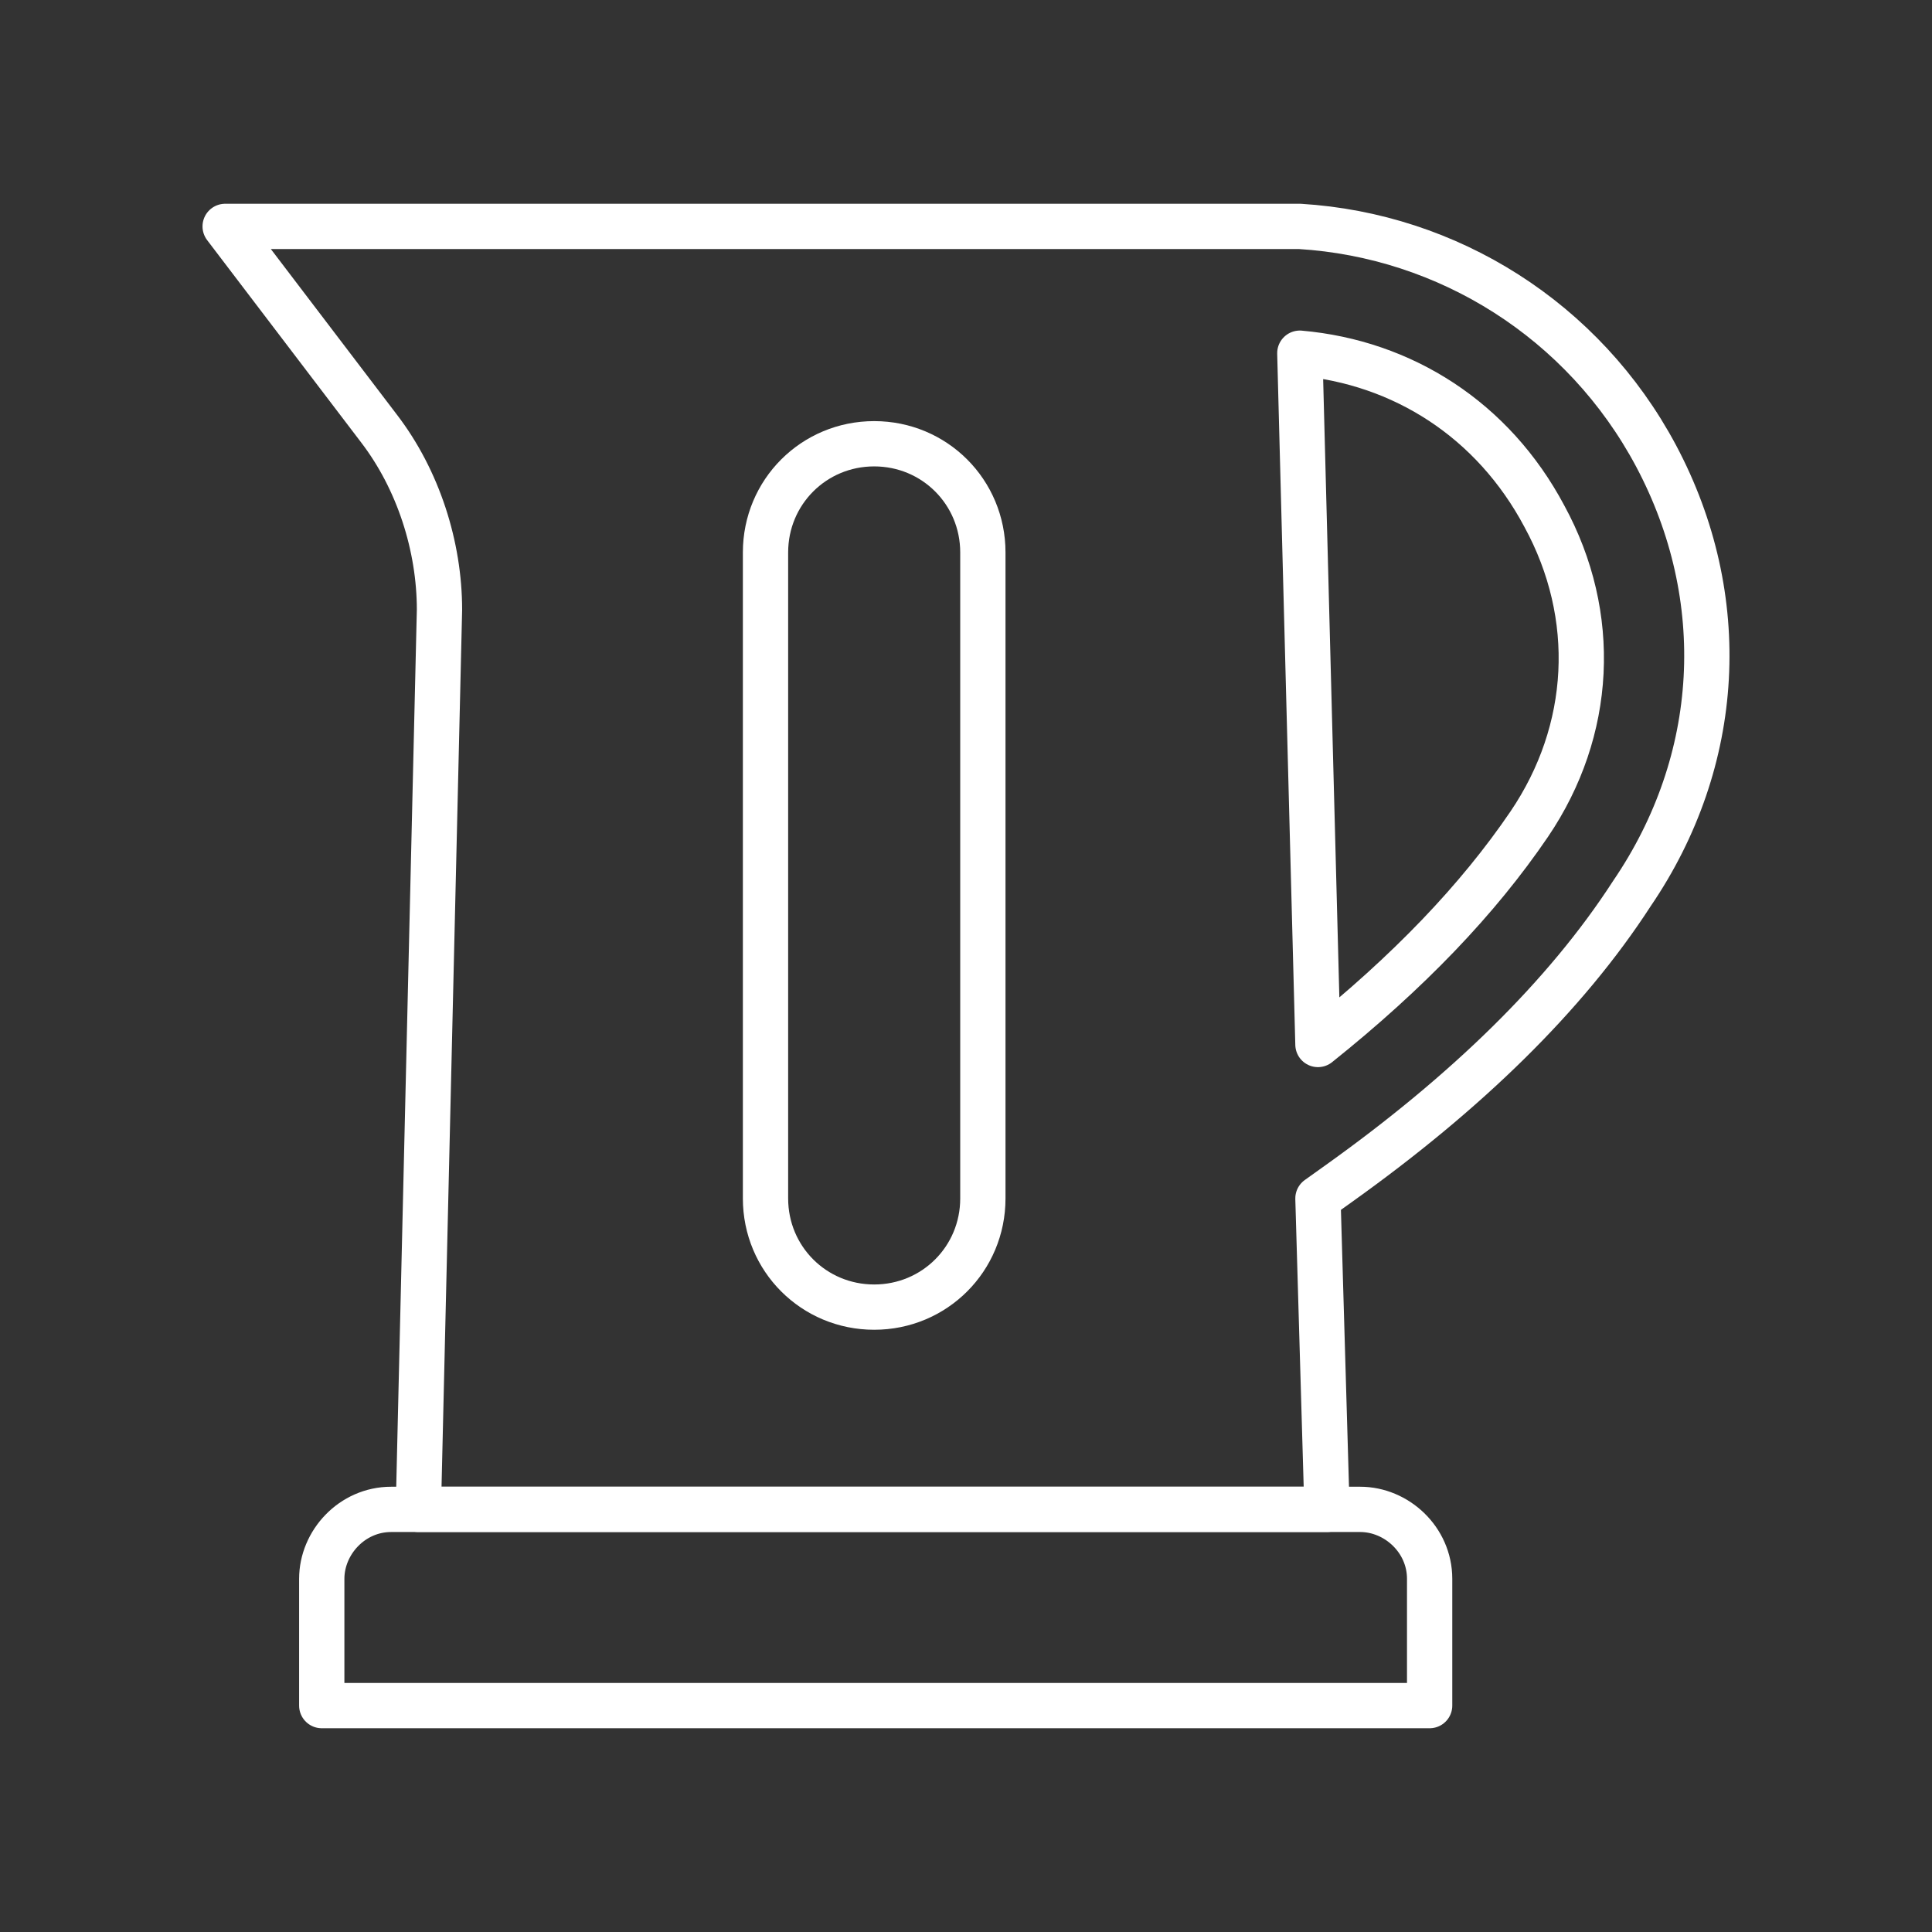
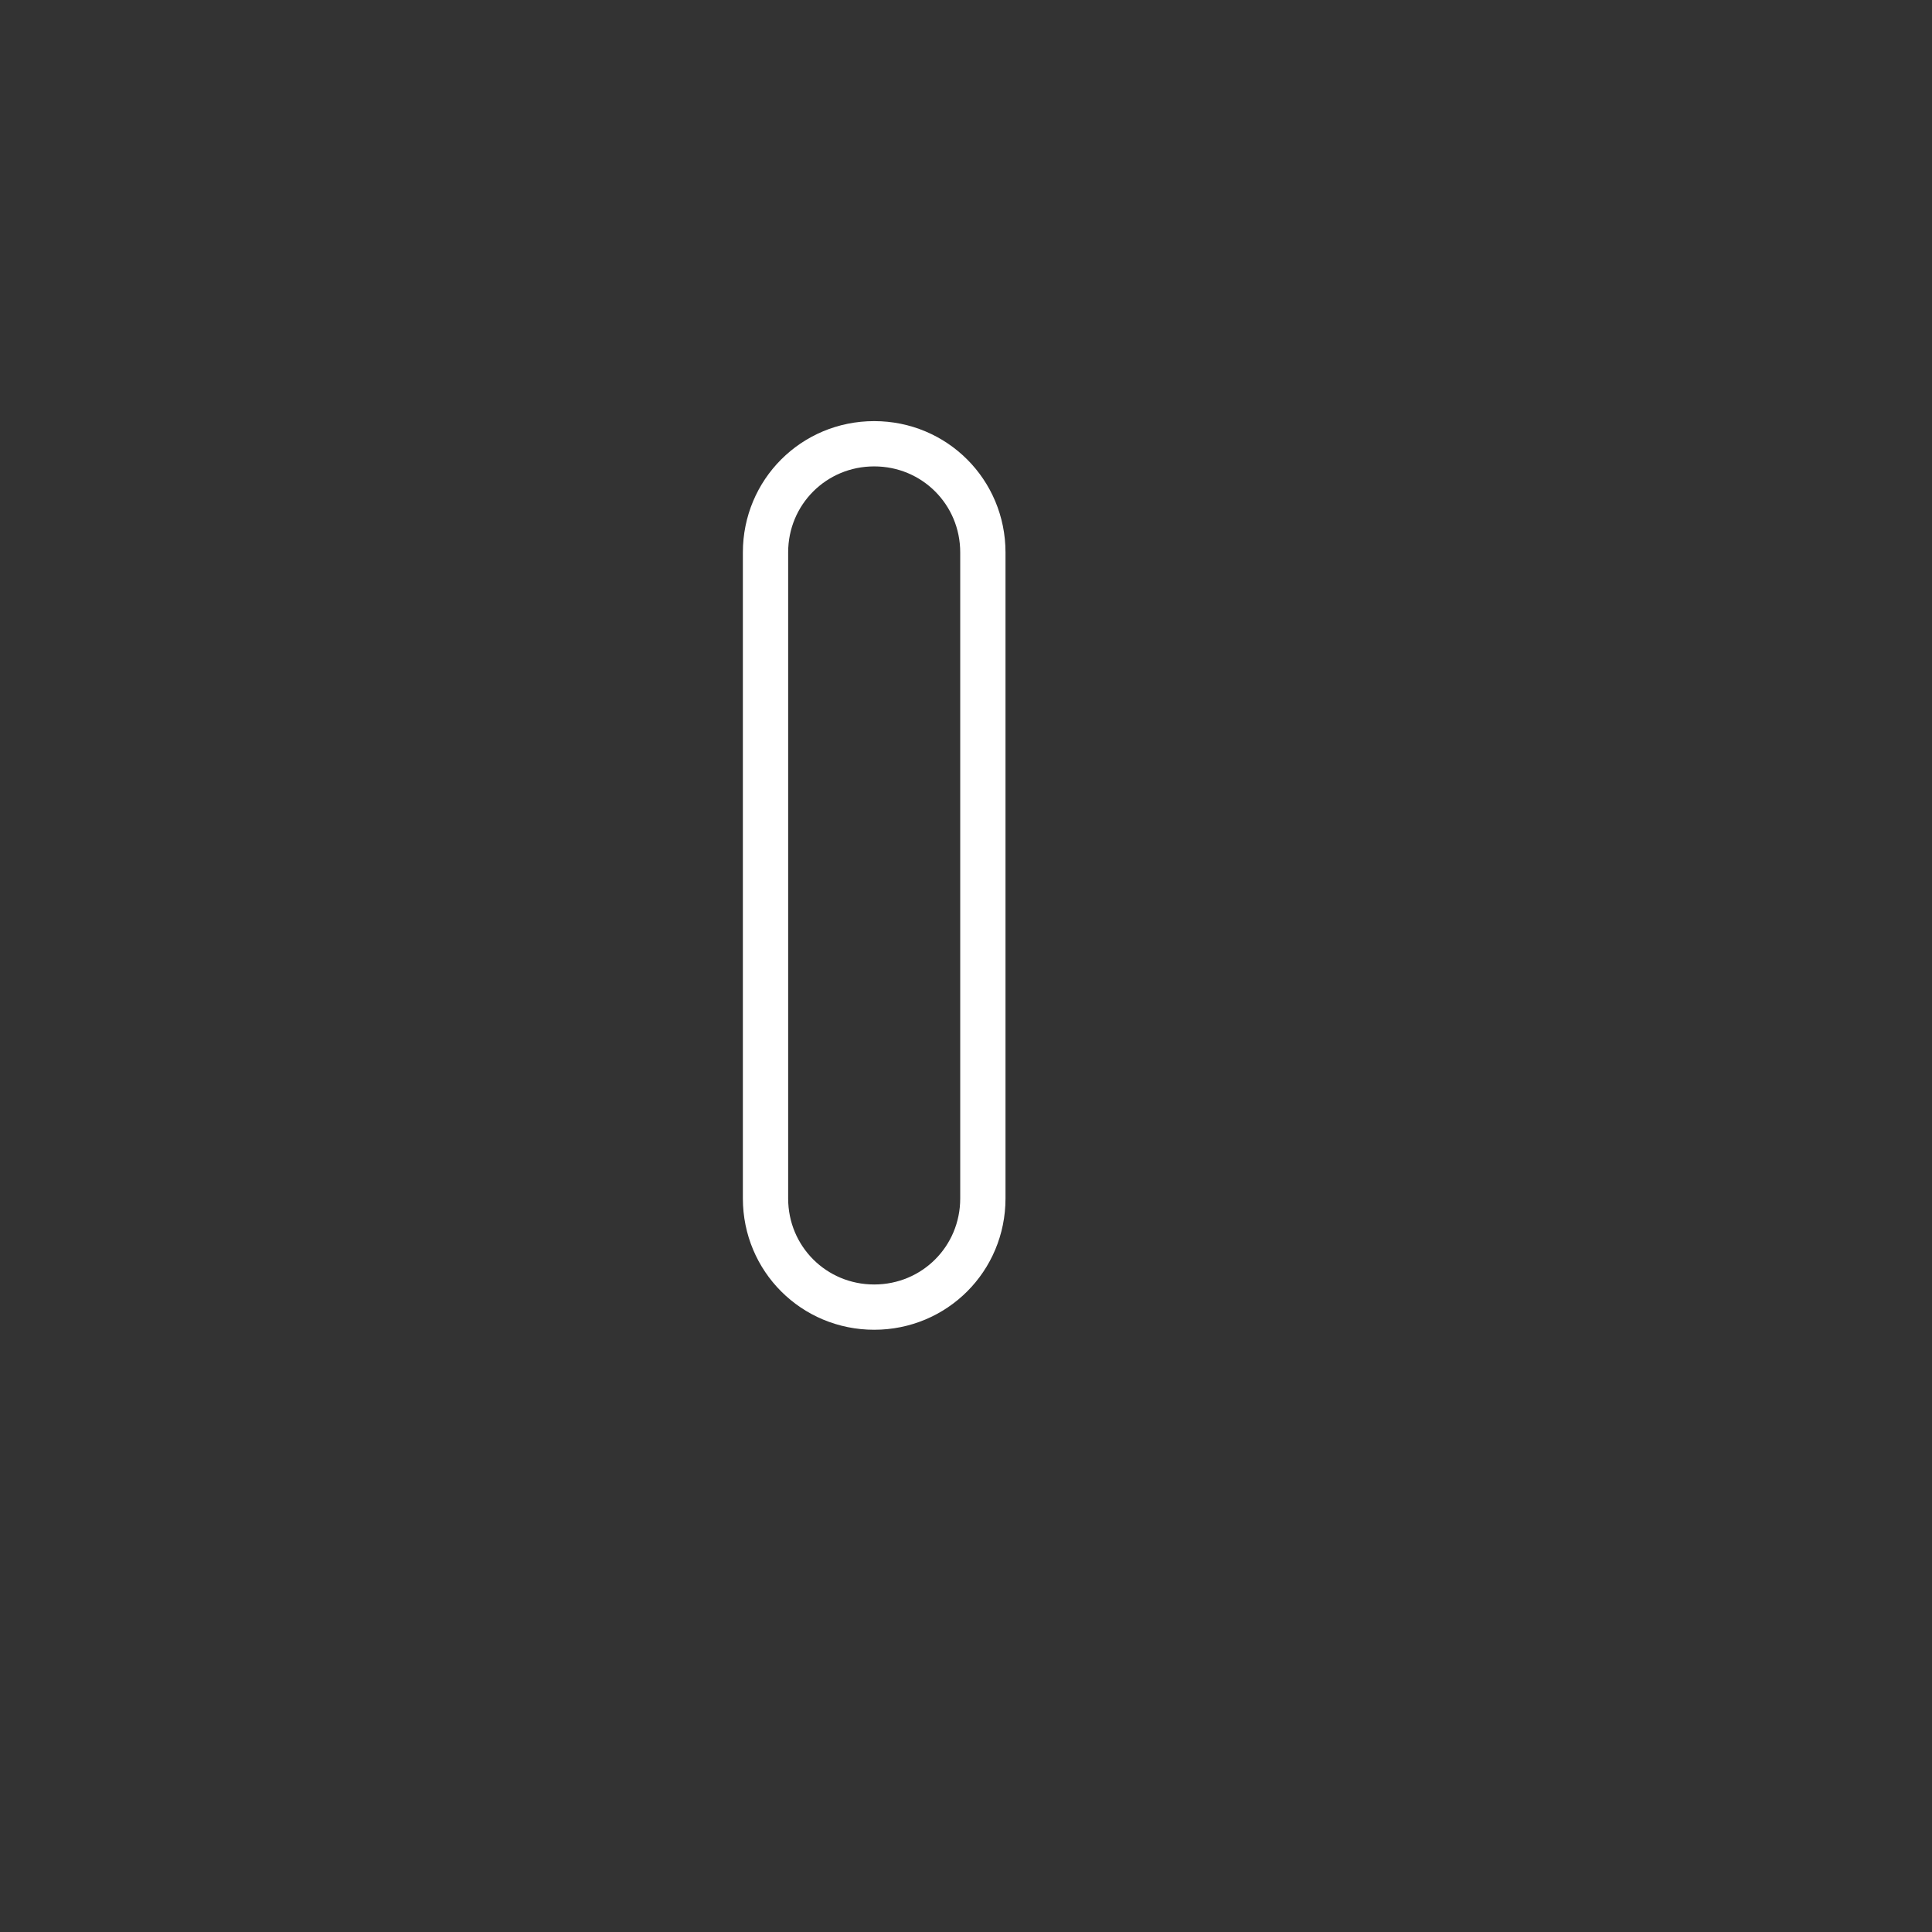
<svg xmlns="http://www.w3.org/2000/svg" version="1.1" width="64px" height="64px" viewBox="0,0,256,256">
  <rect x="0" y="0" width="256" height="256" fill="#333333" stroke="none" />
  <g fill="none" fill-rule="nonzero" stroke="#ffffff" stroke-width="1.5" stroke-linecap="round" stroke-linejoin="round" stroke-miterlimit="10" stroke-dasharray="" stroke-dashoffset="0" font-family="none" font-weight="none" font-size="none" text-anchor="none" style="mix-blend-mode: normal">
    <g transform="translate(-3.366,0) scale(4,4)">
      <g>
        <path d="M29.8,43.3v0c-2,0 -3.6,-1.6 -3.6,-3.6v-21.4c0,-2 1.6,-3.6 3.6,-3.6v0c2,0 3.6,1.6 3.6,3.6v21.4c0,2 -1.6,3.6 -3.6,3.6z" />
-         <path d="M48.1,56.5h-36.6v-4.2c0,-1.2 1,-2.3 2.3,-2.3h32.1c1.2,0 2.3,1 2.3,2.3v4.2z" />
-         <path d="M55.7,15.1c-2.4,-4.5 -6.9,-7.3 -11.8,-7.6v0h-35.6l5.1,6.7c1.3,1.7 2,3.9 2,6l-0.7,29.8h30.1l-0.3,-10.3l0.7,-0.5c4.2,-3 7.5,-6.2 9.7,-9.6c3,-4.4 3.3,-9.8 0.8,-14.5zM51.5,27.3c-1.7,2.5 -4,4.9 -7,7.3l-0.6,-22.9c3.4,0.3 6.4,2.2 8.1,5.4c1.8,3.3 1.6,7.1 -0.5,10.2z" />
      </g>
    </g>
  </g>
</svg>